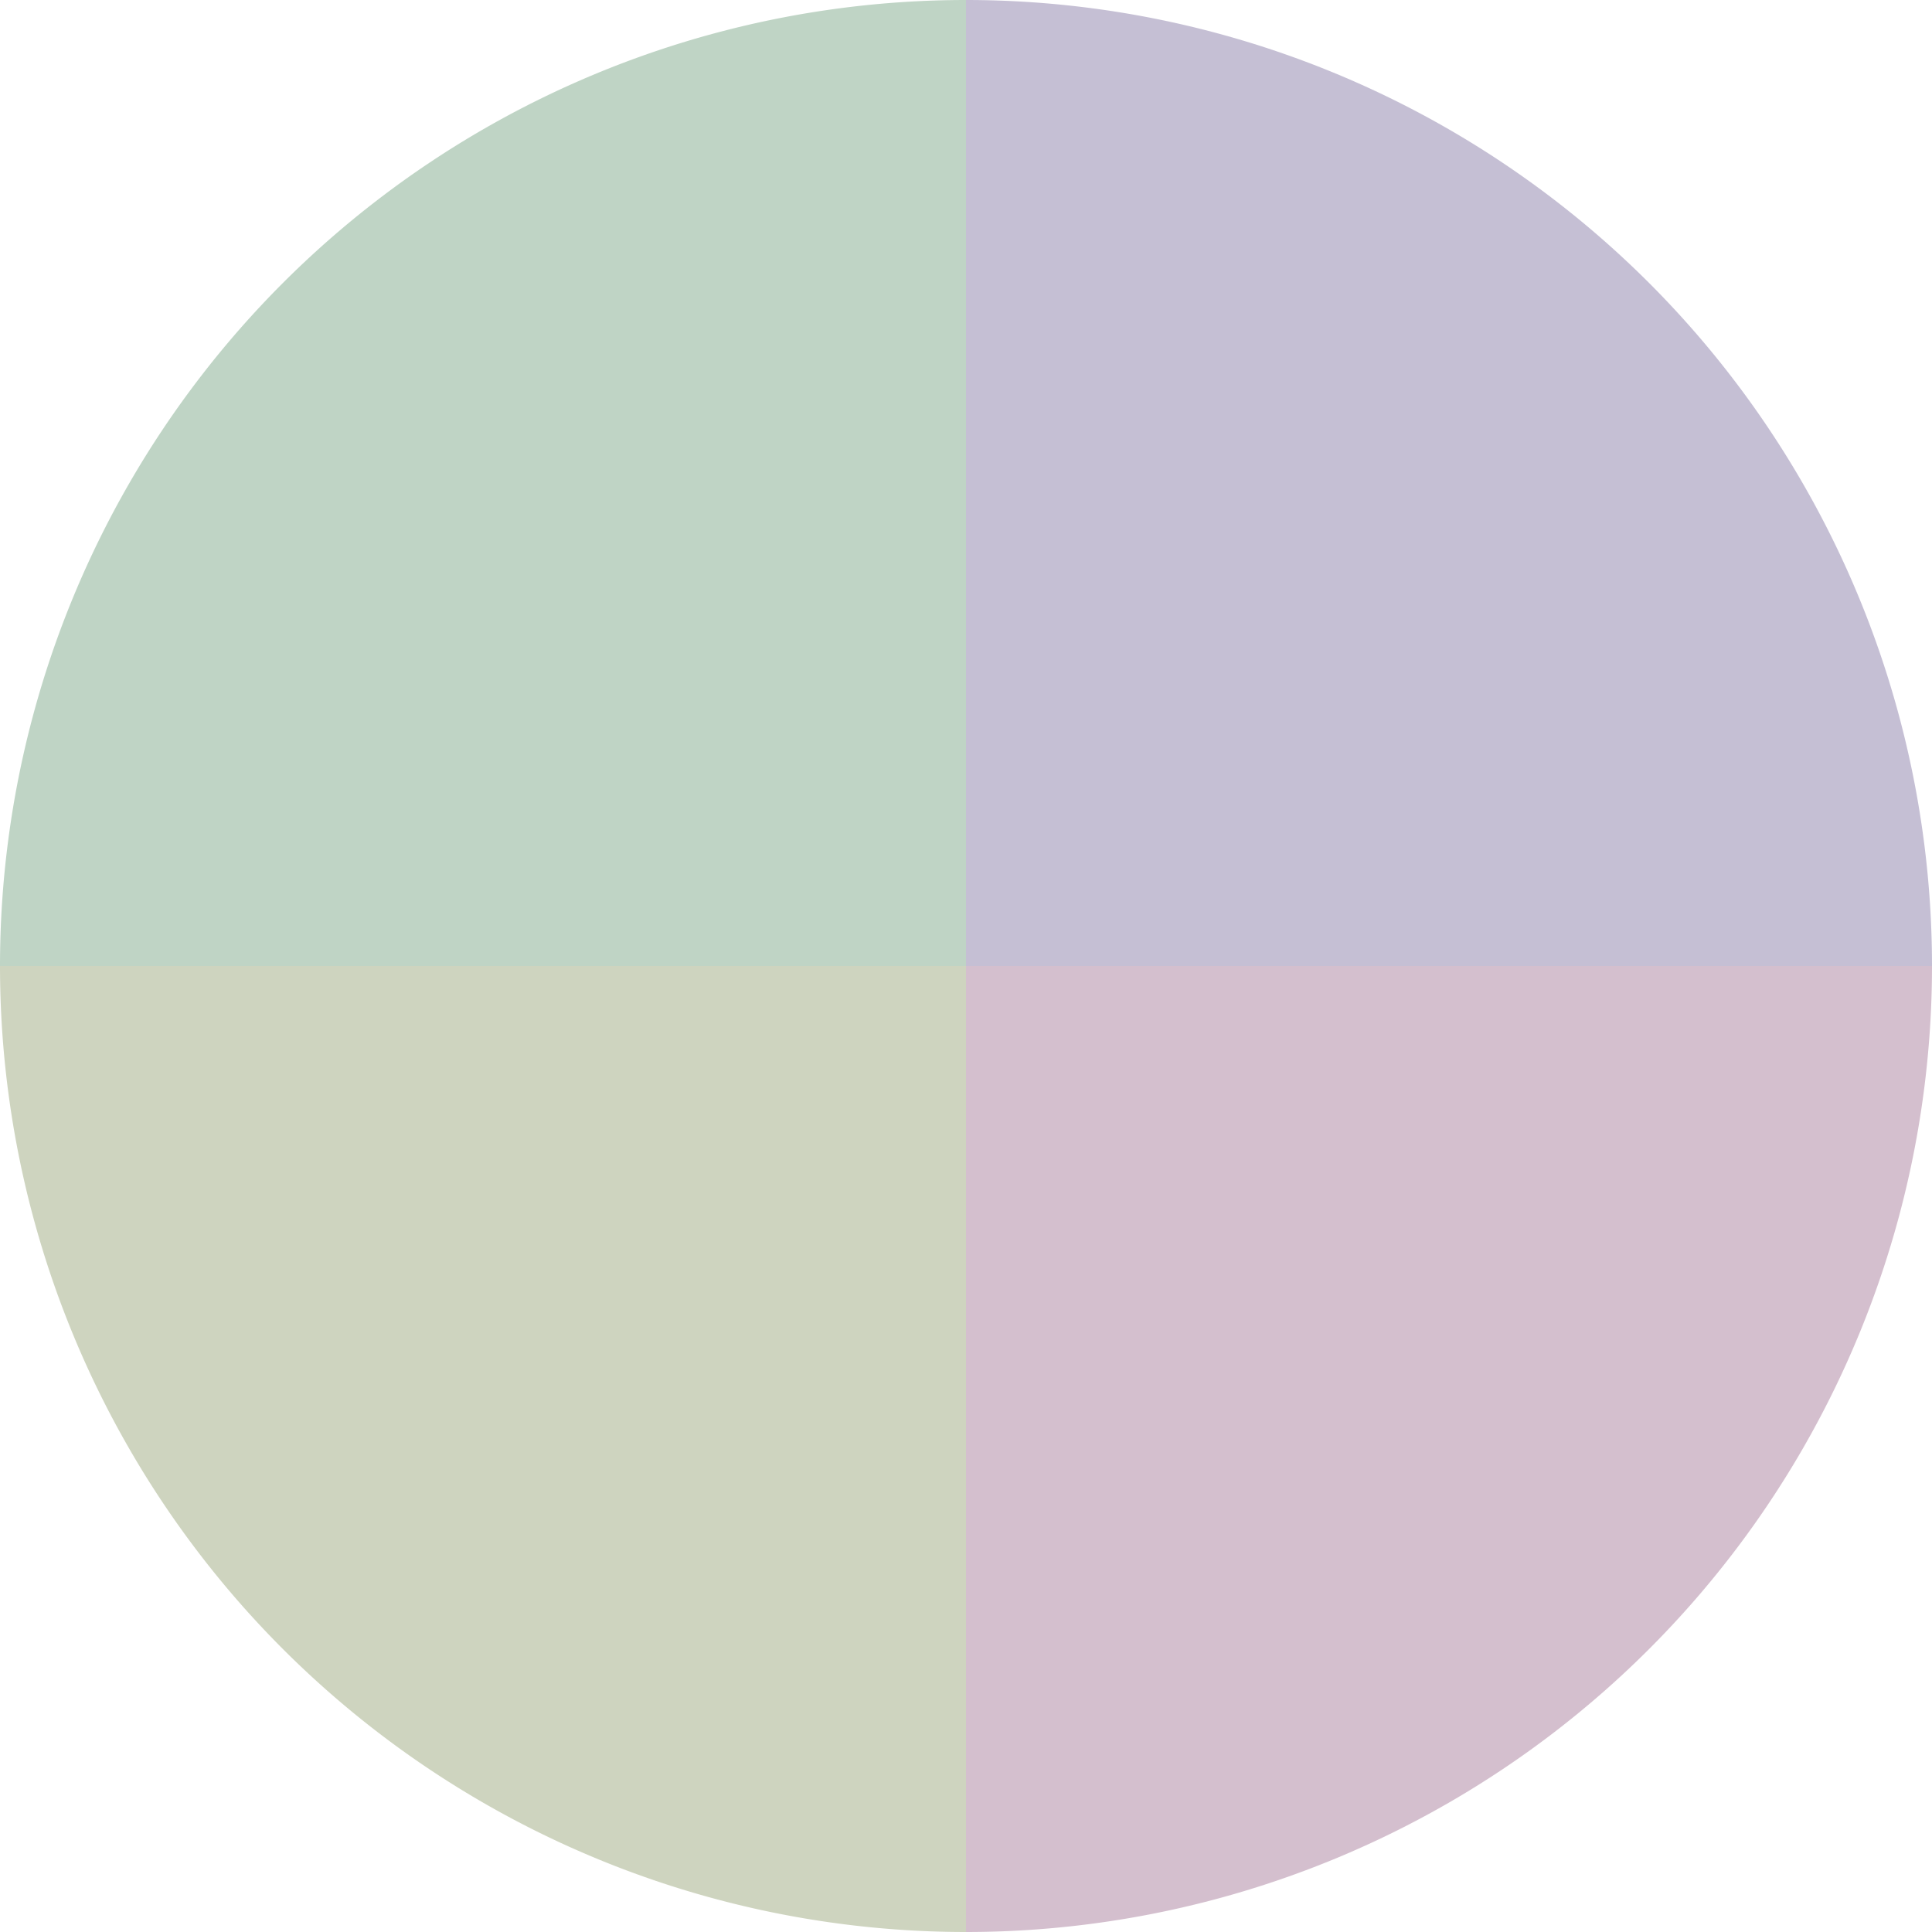
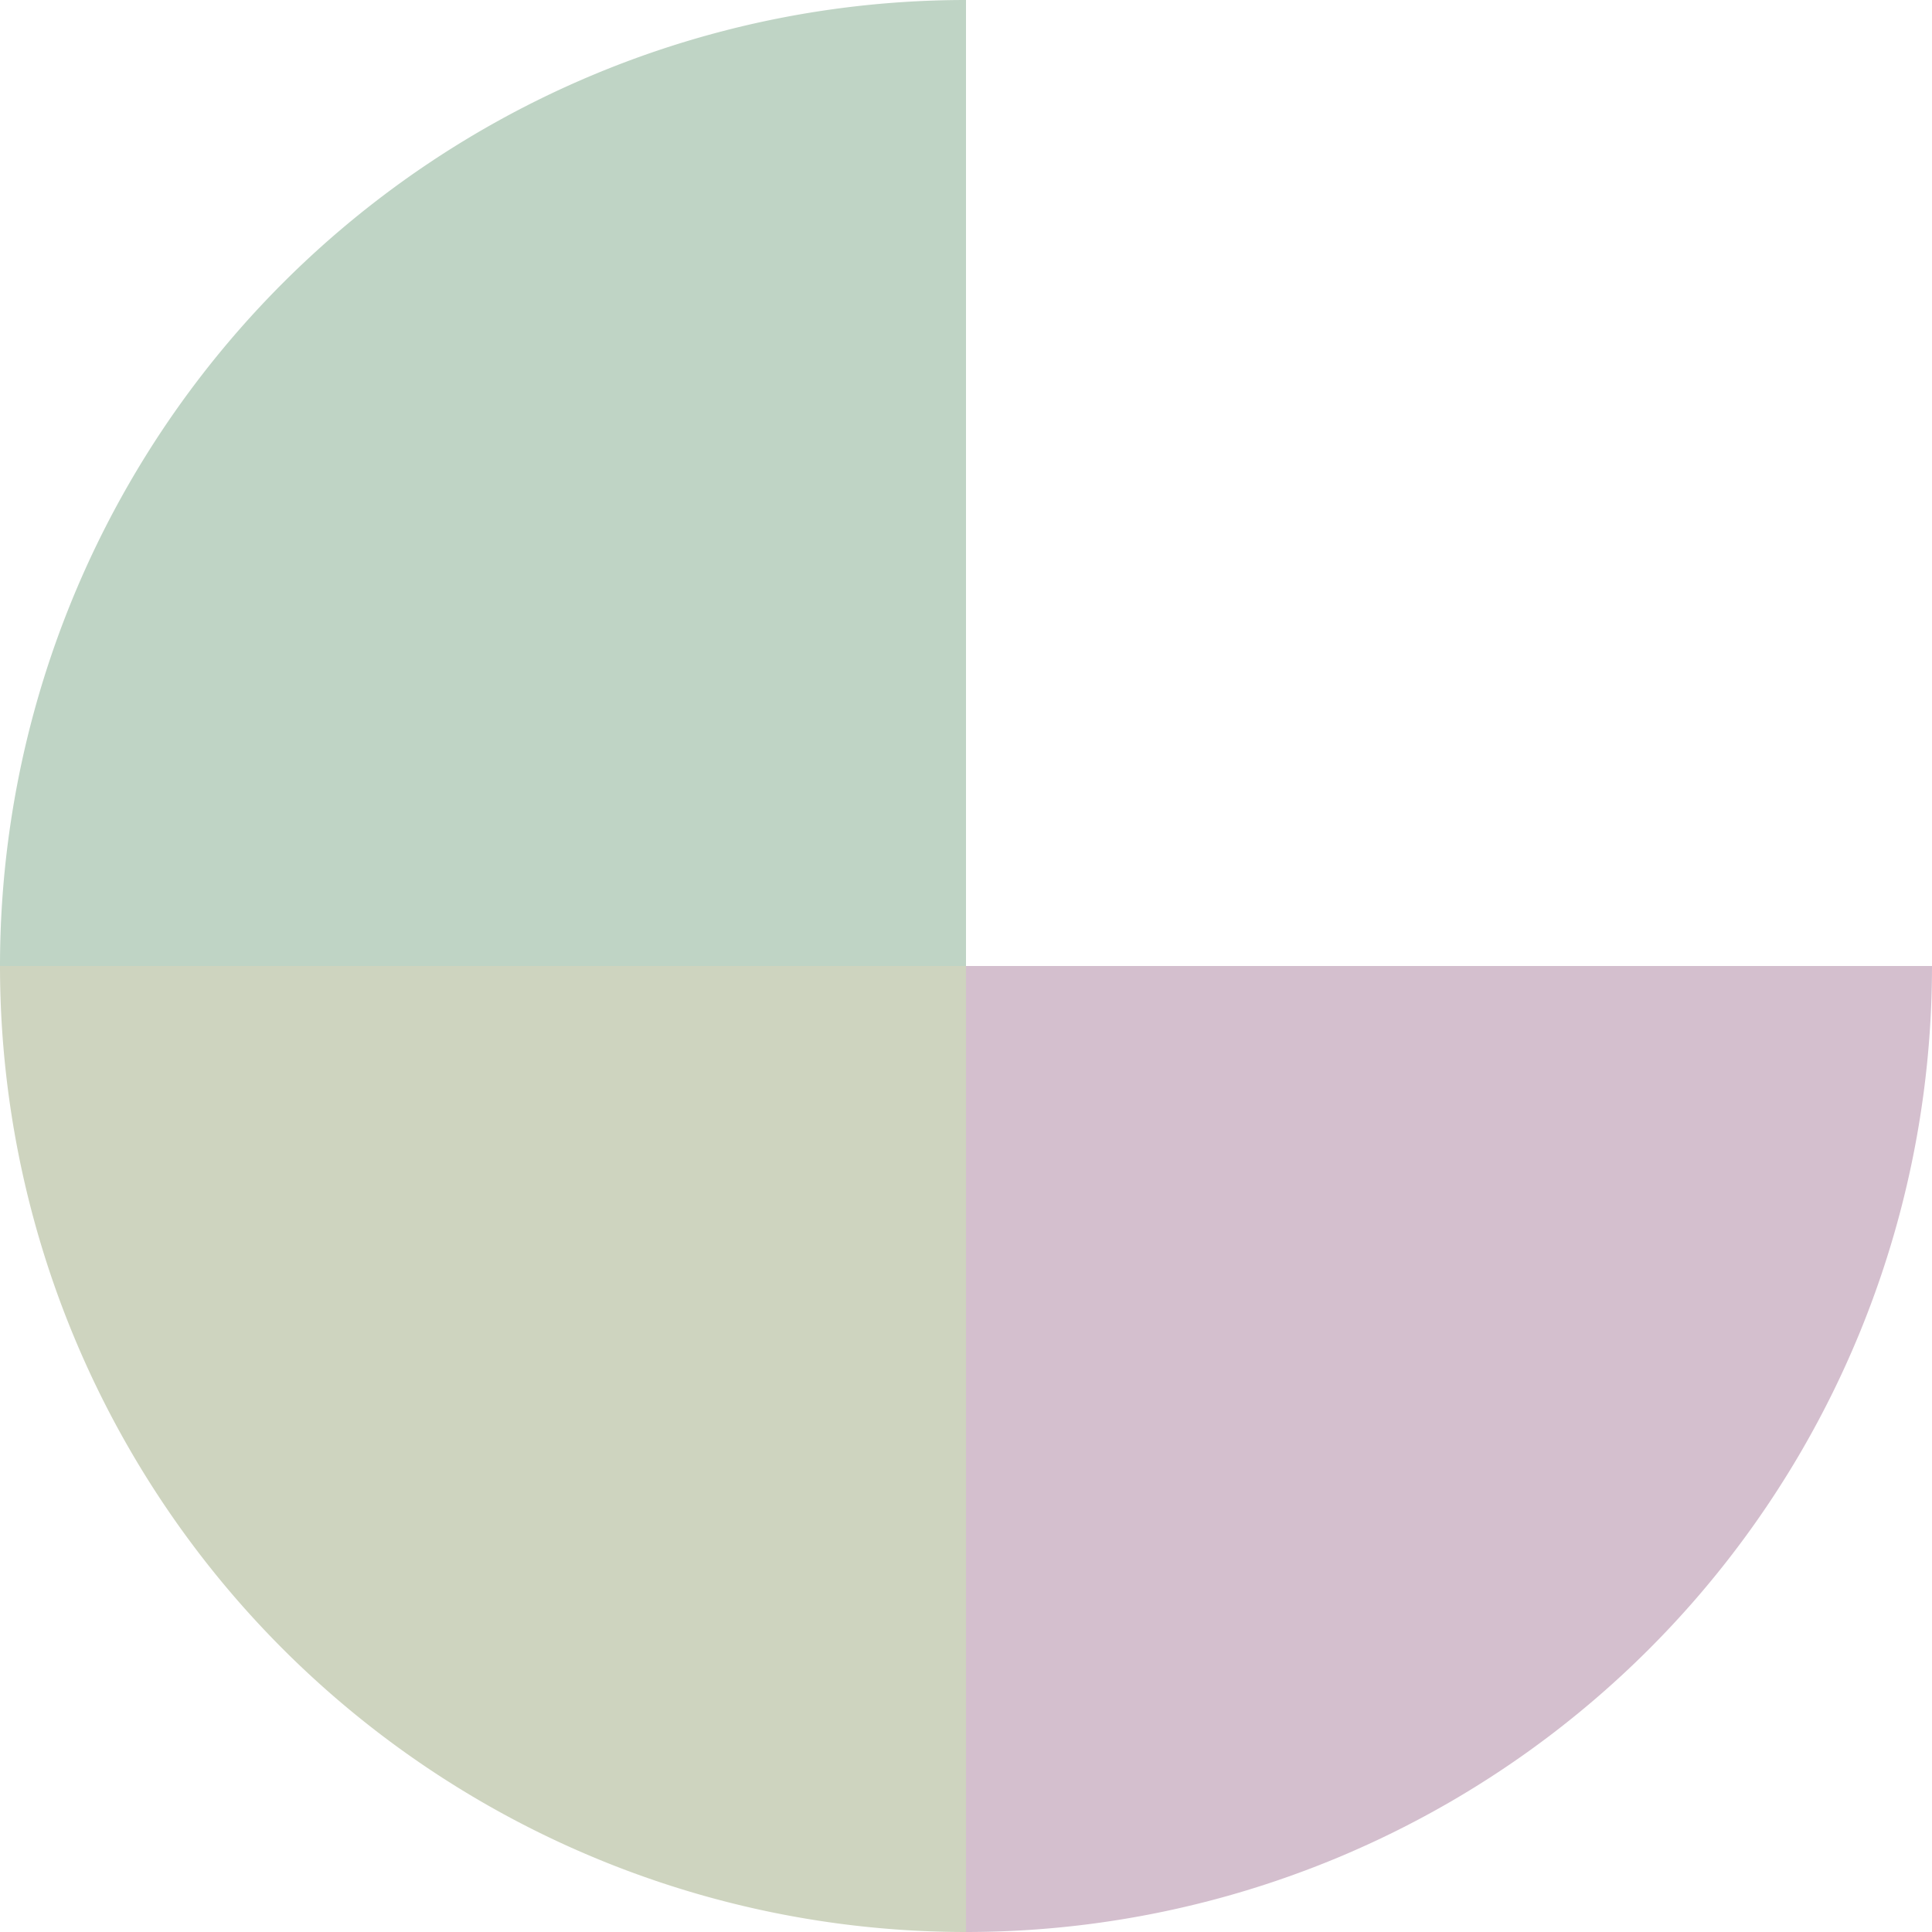
<svg xmlns="http://www.w3.org/2000/svg" width="500" height="500" viewBox="-1 -1 2 2">
-   <path d="M 0 -1               A 1,1 0 0,1 1 0             L 0,0              z" fill="#c5bfd4" />
  <path d="M 1 0               A 1,1 0 0,1 0 1             L 0,0              z" fill="#d4bfce" />
  <path d="M 0 1               A 1,1 0 0,1 -1 0             L 0,0              z" fill="#ced4bf" />
  <path d="M -1 0               A 1,1 0 0,1 -0 -1             L 0,0              z" fill="#bfd4c5" />
</svg>